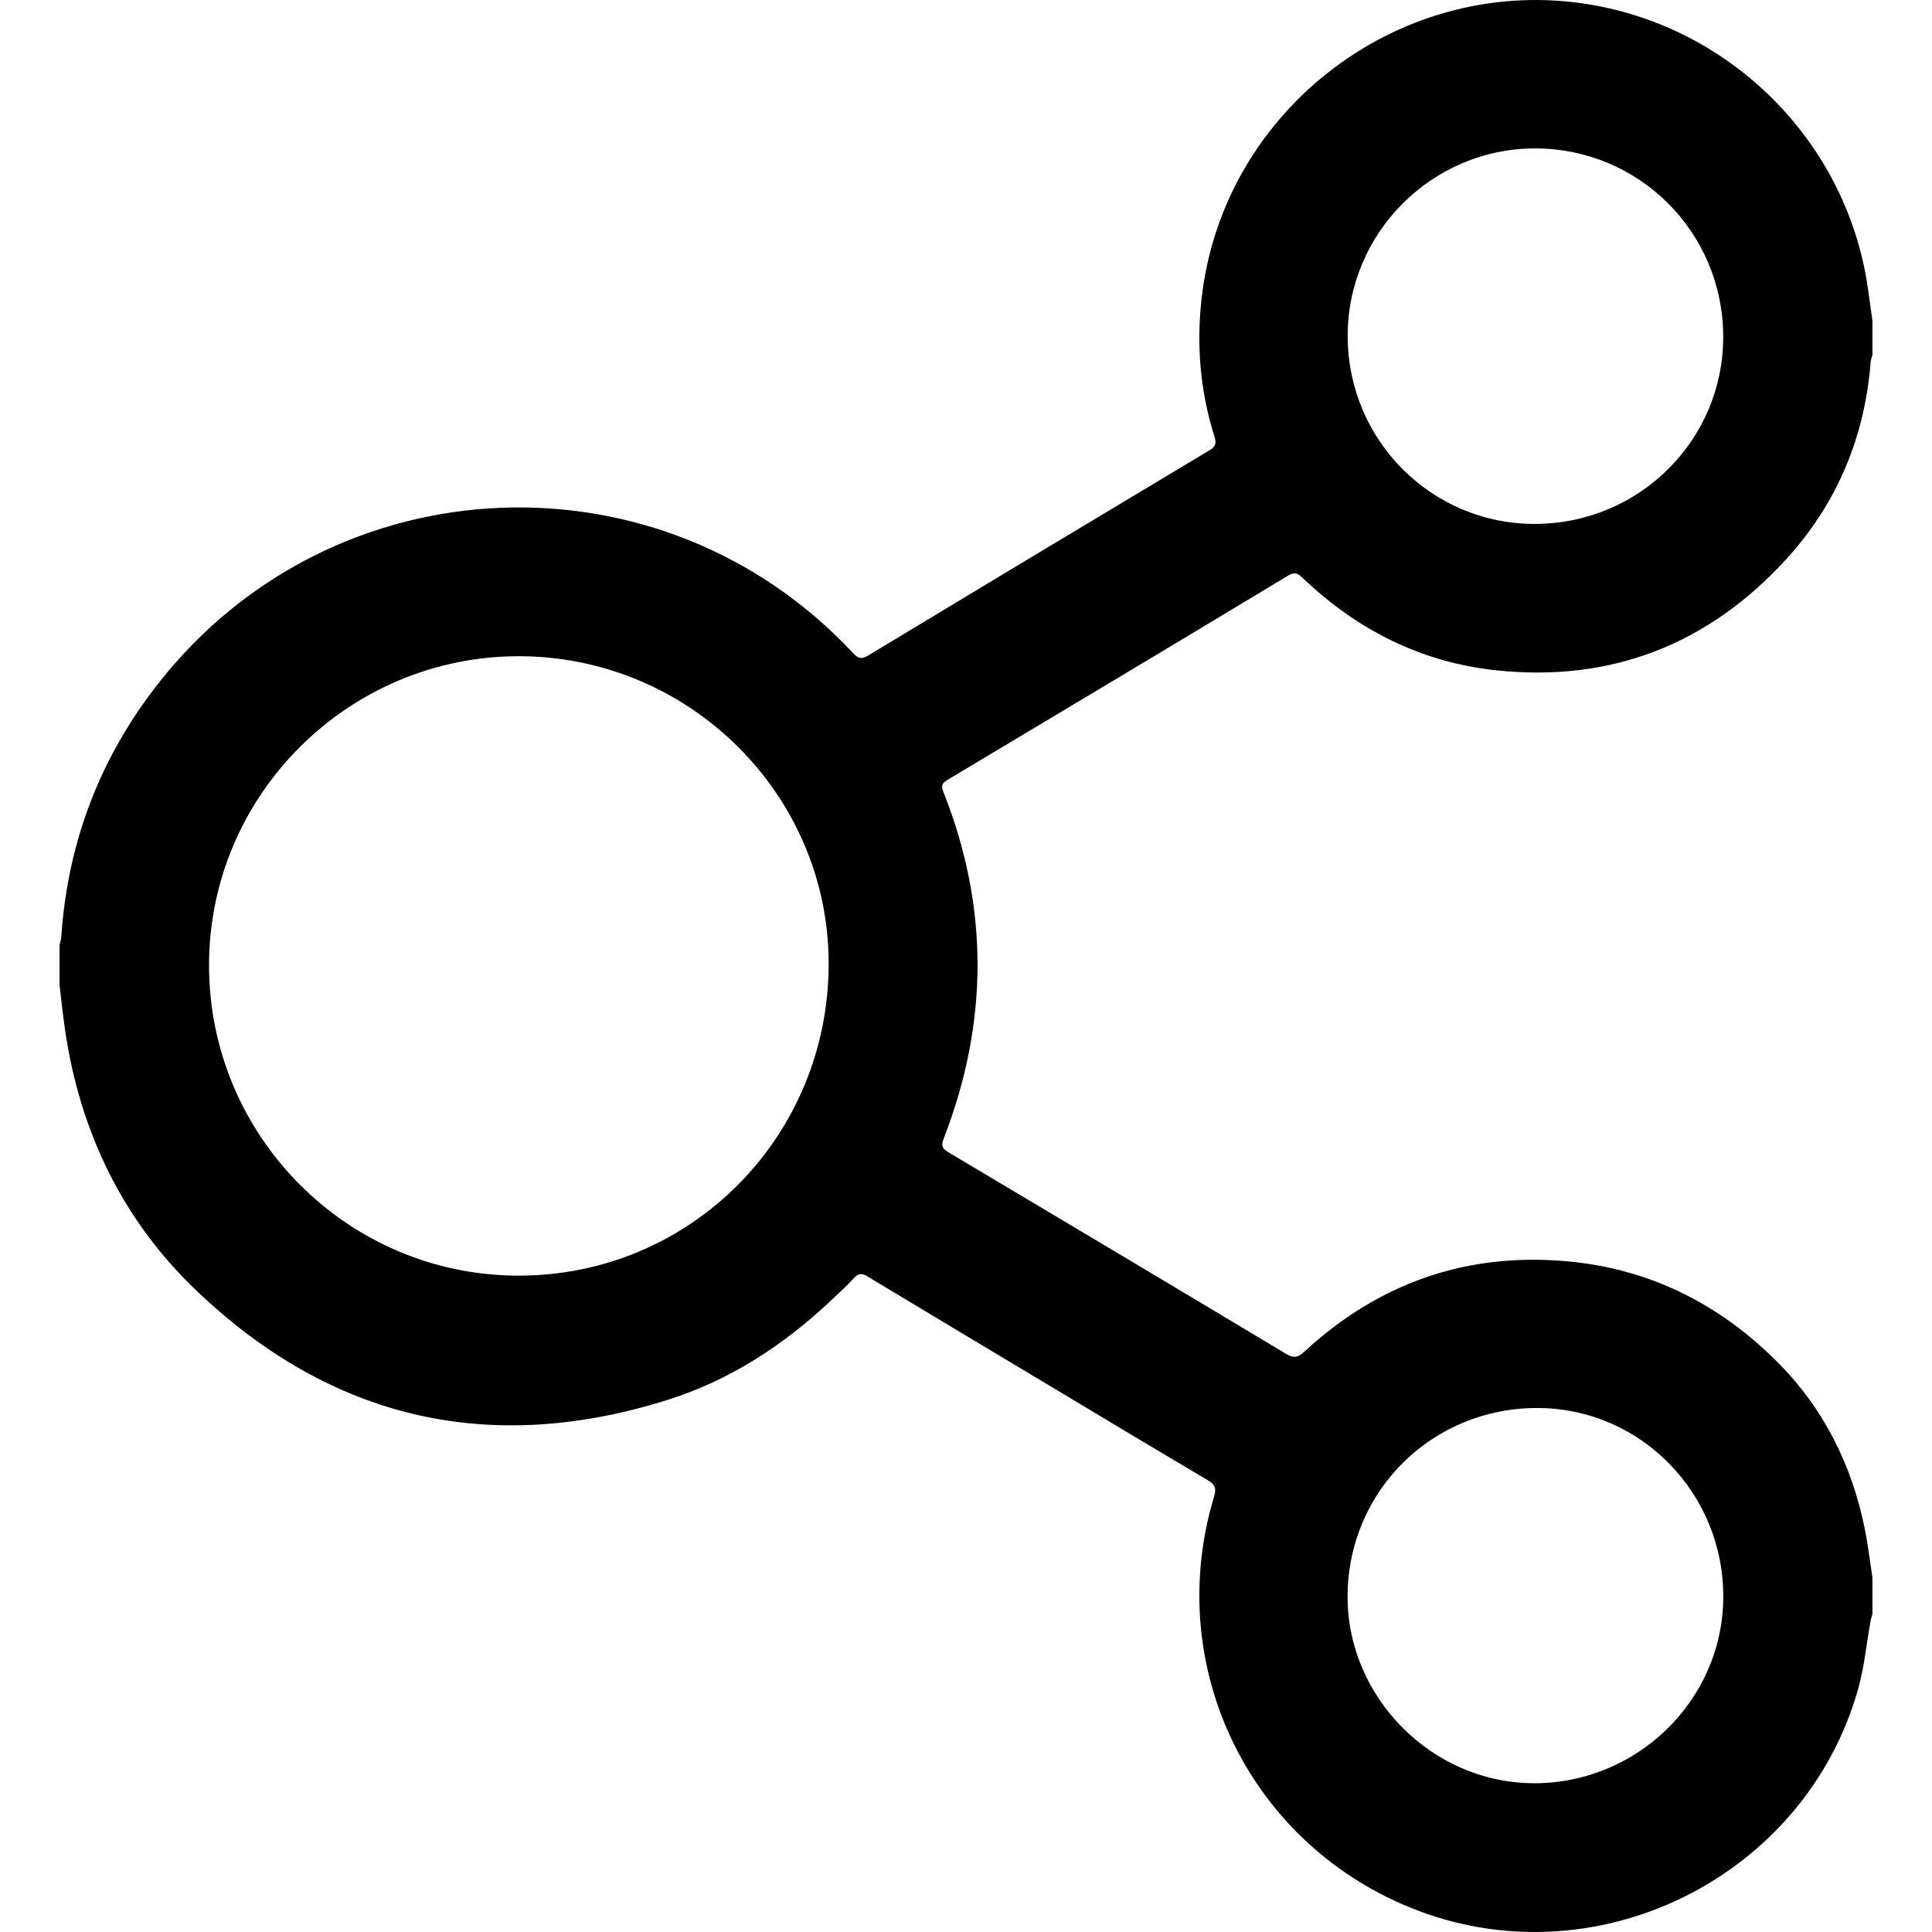
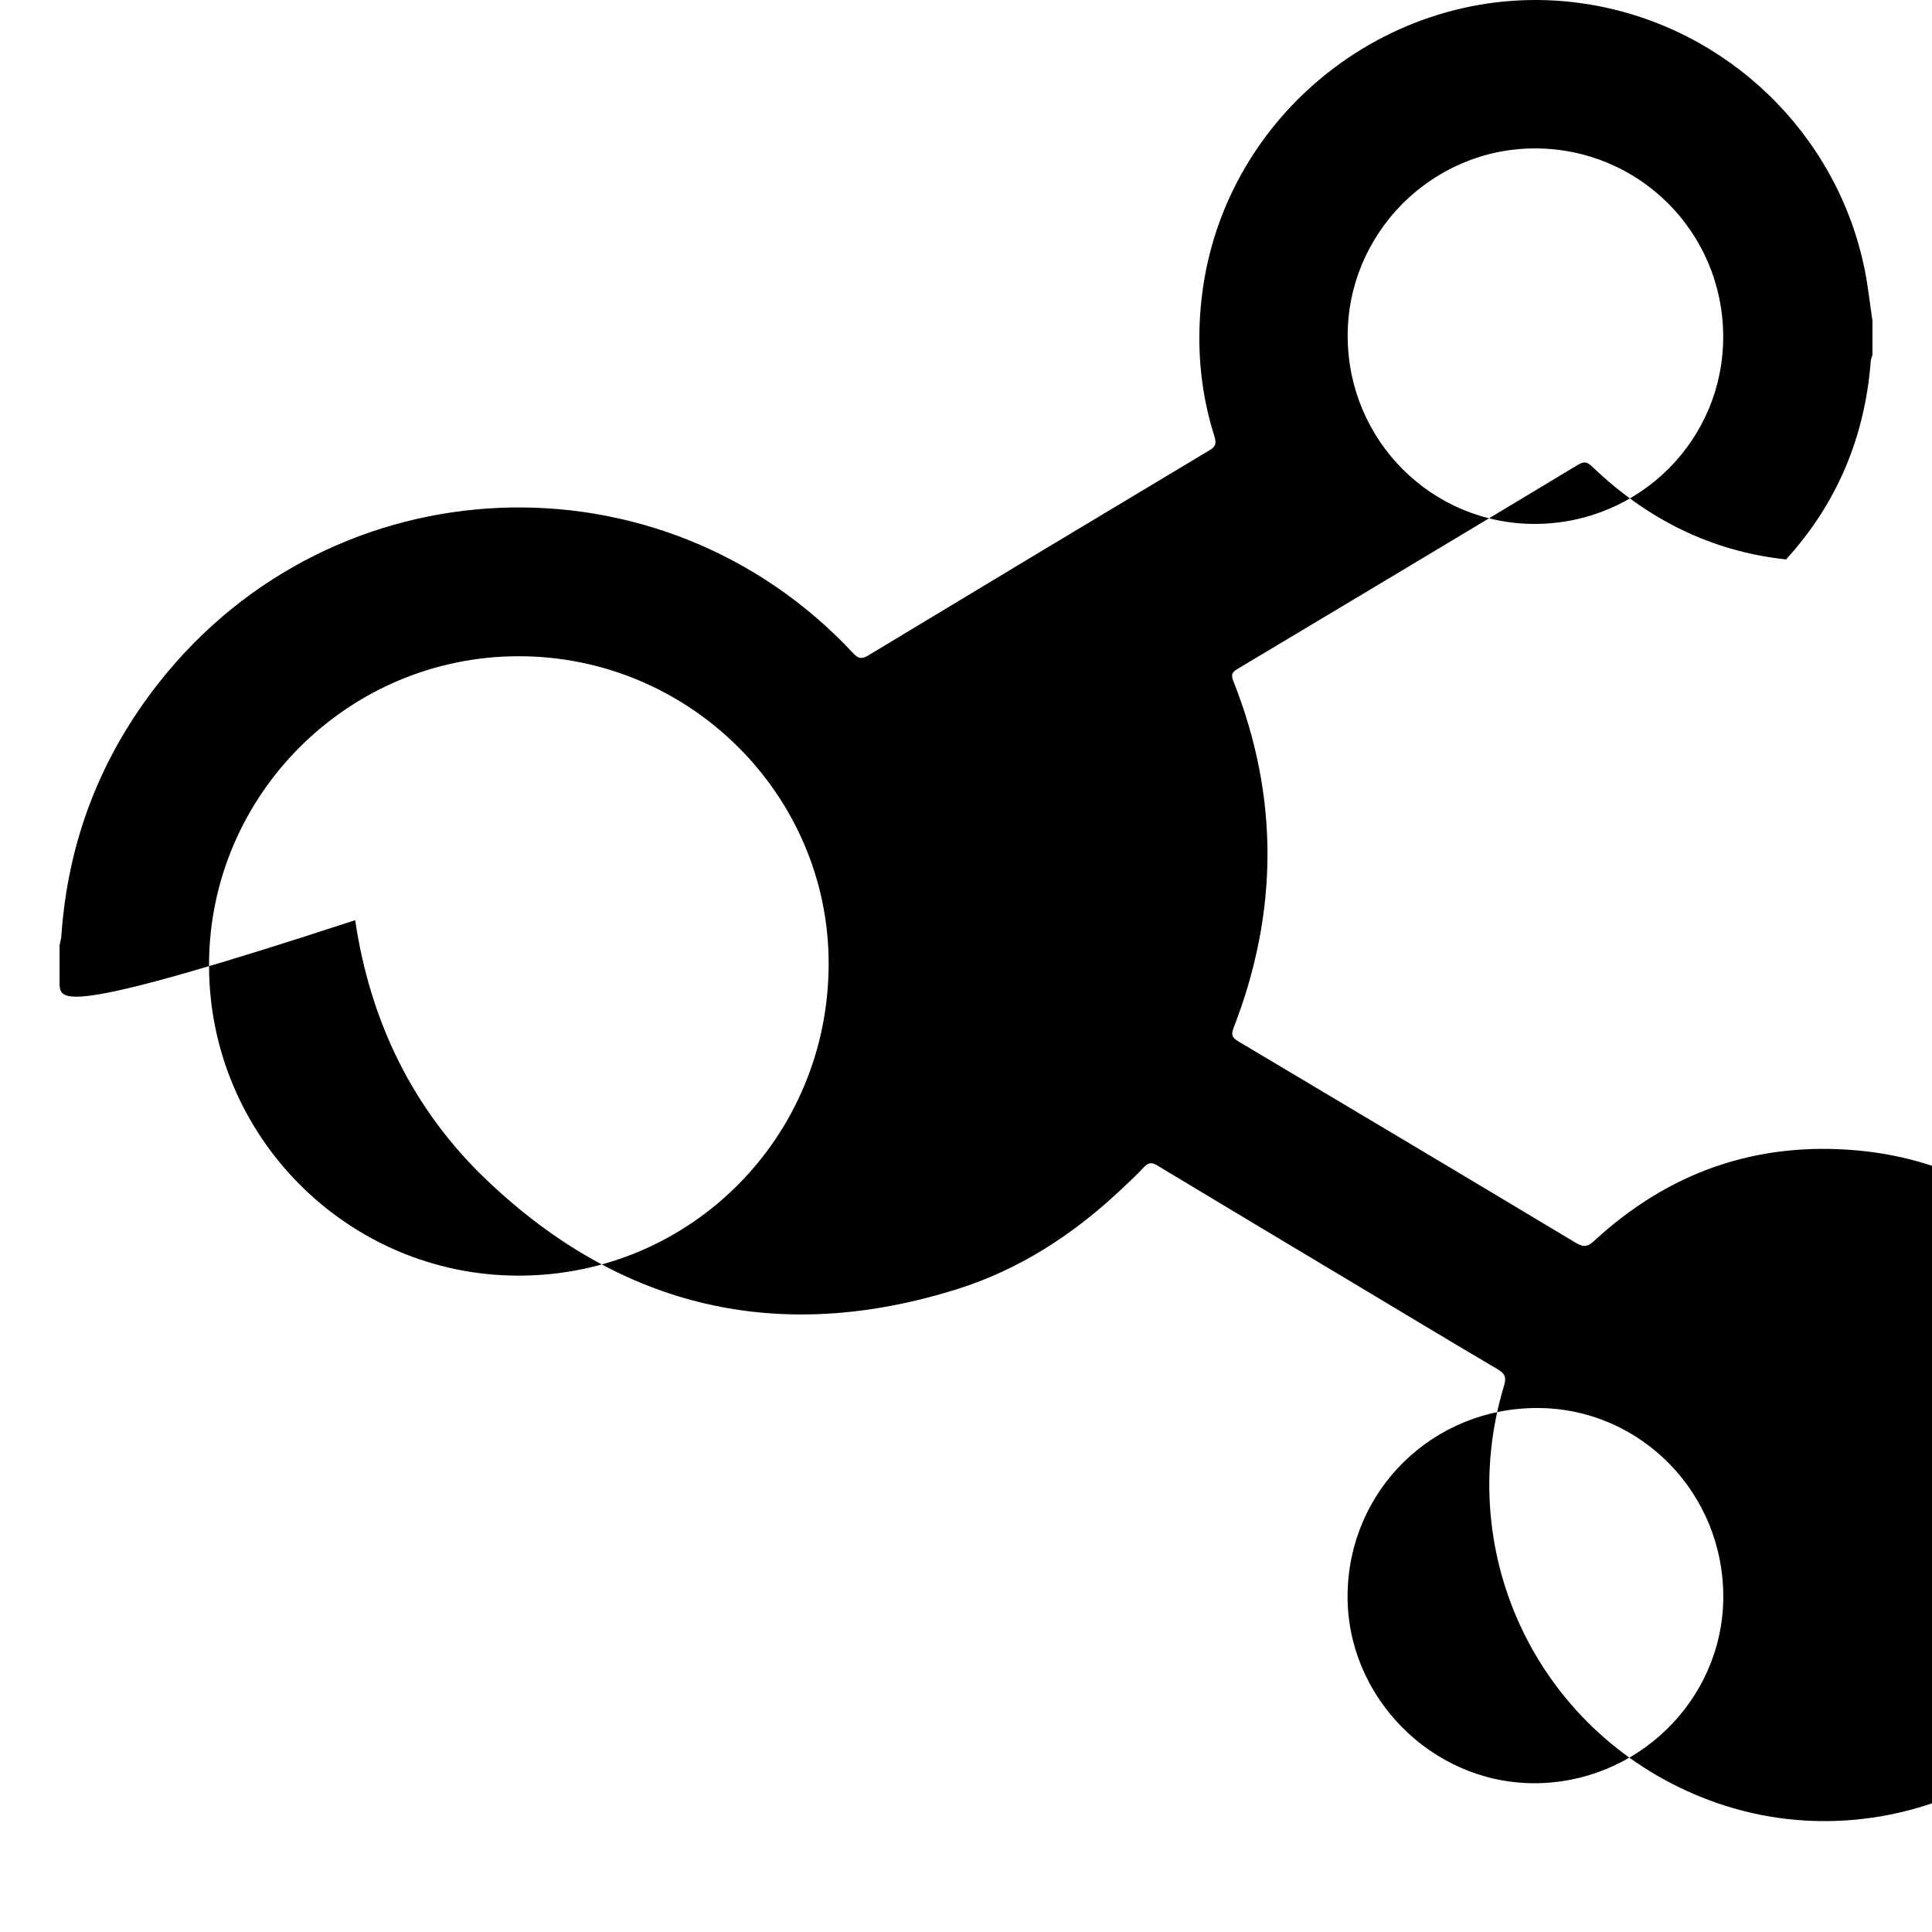
<svg xmlns="http://www.w3.org/2000/svg" version="1.1" id="Layer_1" x="0px" y="0px" width="500px" height="500px" viewBox="0 0 500 500" enable-background="new 0 0 500 500" xml:space="preserve">
  <g>
-     <path fill-rule="evenodd" clip-rule="evenodd" d="M15.415,255.021c0-3.475,0-6.95,0-10.426c0.156-0.757,0.402-1.508,0.454-2.271   c1.672-24.531,10.11-46.463,25.343-65.754c45.115-57.136,129.902-60.713,179.55-7.564c1.259,1.348,2.118,1.723,3.878,0.66   c29.426-17.773,58.894-35.479,88.387-53.141c1.588-0.951,1.826-1.812,1.279-3.536c-3.727-11.762-4.716-23.8-3.299-36.042   c5.679-49.098,52.119-84.009,100.728-75.729c35.356,6.023,63.672,33.348,70.826,68.461c0.894,4.393,1.361,8.873,2.026,13.313   c0,2.953,0,5.908,0,8.861c-0.156,0.572-0.407,1.136-0.451,1.717c-1.513,19.549-8.725,36.785-21.911,51.204   c-20.134,22.014-45.293,31.866-75.04,28.698c-19.26-2.049-35.842-10.375-49.868-23.729c-1.197-1.141-2.025-1.937-3.923-0.793   c-29.368,17.705-58.791,35.318-88.23,52.904c-1.426,0.851-1.626,1.568-1.019,3.097c11.878,29.923,11.681,59.892,0.045,89.817   c-0.816,2.102,0.008,2.699,1.488,3.58c29.097,17.318,58.19,34.643,87.224,52.068c2.021,1.213,3.098,0.832,4.654-0.605   c19.152-17.666,41.705-25.674,67.73-23.412c21.682,1.885,39.998,11.176,55.118,26.508c11.669,11.83,18.848,26.299,22.164,42.604   c0.858,4.221,1.356,8.514,2.019,12.773c0,3.127,0,6.256,0,9.383c-0.156,0.572-0.355,1.135-0.462,1.713   c-1.075,5.957-1.63,12.059-3.275,17.852c-13.698,48.268-66.854,74.971-113.723,57.291c-43.368-16.359-66.334-62.801-52.925-107.207   c0.664-2.199,0.225-3.154-1.688-4.281c-12.417-7.313-24.754-14.758-37.116-22.162c-16.978-10.168-33.966-20.318-50.911-30.539   c-1.469-0.887-2.342-0.809-3.51,0.455c-2.001,2.162-4.182,4.164-6.336,6.18c-12.211,11.422-26.05,20.365-42.012,25.369   c-46,14.426-86.845,4.975-121.689-28.221c-19.141-18.232-30.178-41.074-34.062-67.277C16.296,262.915,15.898,258.96,15.415,255.021   z M134.273,169.832c-44.133-0.001-80.158,35.923-80.175,79.946c-0.016,44.279,35.89,80.316,80.071,80.357   c44.607,0.043,80.361-35.984,80.287-80.9C214.385,205.544,178.323,169.833,134.273,169.832z M348.775,87.157   c0.141,26.946,21.866,48.576,48.645,48.431c26.978-0.146,48.642-21.817,48.544-48.563c-0.096-26.997-21.826-48.654-48.779-48.616   C370.481,38.445,348.635,60.444,348.775,87.157z M348.751,412.831c-0.212,26.27,21.67,48.475,47.961,48.666   c26.829,0.195,49.022-21.361,49.269-47.857c0.251-26.984-21.135-49.031-47.772-49.246   C370.894,364.171,348.972,385.642,348.751,412.831z" />
+     <path fill-rule="evenodd" clip-rule="evenodd" d="M15.415,255.021c0-3.475,0-6.95,0-10.426c0.156-0.757,0.402-1.508,0.454-2.271   c1.672-24.531,10.11-46.463,25.343-65.754c45.115-57.136,129.902-60.713,179.55-7.564c1.259,1.348,2.118,1.723,3.878,0.66   c29.426-17.773,58.894-35.479,88.387-53.141c1.588-0.951,1.826-1.812,1.279-3.536c-3.727-11.762-4.716-23.8-3.299-36.042   c5.679-49.098,52.119-84.009,100.728-75.729c35.356,6.023,63.672,33.348,70.826,68.461c0.894,4.393,1.361,8.873,2.026,13.313   c0,2.953,0,5.908,0,8.861c-0.156,0.572-0.407,1.136-0.451,1.717c-1.513,19.549-8.725,36.785-21.911,51.204   c-19.26-2.049-35.842-10.375-49.868-23.729c-1.197-1.141-2.025-1.937-3.923-0.793   c-29.368,17.705-58.791,35.318-88.23,52.904c-1.426,0.851-1.626,1.568-1.019,3.097c11.878,29.923,11.681,59.892,0.045,89.817   c-0.816,2.102,0.008,2.699,1.488,3.58c29.097,17.318,58.19,34.643,87.224,52.068c2.021,1.213,3.098,0.832,4.654-0.605   c19.152-17.666,41.705-25.674,67.73-23.412c21.682,1.885,39.998,11.176,55.118,26.508c11.669,11.83,18.848,26.299,22.164,42.604   c0.858,4.221,1.356,8.514,2.019,12.773c0,3.127,0,6.256,0,9.383c-0.156,0.572-0.355,1.135-0.462,1.713   c-1.075,5.957-1.63,12.059-3.275,17.852c-13.698,48.268-66.854,74.971-113.723,57.291c-43.368-16.359-66.334-62.801-52.925-107.207   c0.664-2.199,0.225-3.154-1.688-4.281c-12.417-7.313-24.754-14.758-37.116-22.162c-16.978-10.168-33.966-20.318-50.911-30.539   c-1.469-0.887-2.342-0.809-3.51,0.455c-2.001,2.162-4.182,4.164-6.336,6.18c-12.211,11.422-26.05,20.365-42.012,25.369   c-46,14.426-86.845,4.975-121.689-28.221c-19.141-18.232-30.178-41.074-34.062-67.277C16.296,262.915,15.898,258.96,15.415,255.021   z M134.273,169.832c-44.133-0.001-80.158,35.923-80.175,79.946c-0.016,44.279,35.89,80.316,80.071,80.357   c44.607,0.043,80.361-35.984,80.287-80.9C214.385,205.544,178.323,169.833,134.273,169.832z M348.775,87.157   c0.141,26.946,21.866,48.576,48.645,48.431c26.978-0.146,48.642-21.817,48.544-48.563c-0.096-26.997-21.826-48.654-48.779-48.616   C370.481,38.445,348.635,60.444,348.775,87.157z M348.751,412.831c-0.212,26.27,21.67,48.475,47.961,48.666   c26.829,0.195,49.022-21.361,49.269-47.857c0.251-26.984-21.135-49.031-47.772-49.246   C370.894,364.171,348.972,385.642,348.751,412.831z" />
  </g>
</svg>